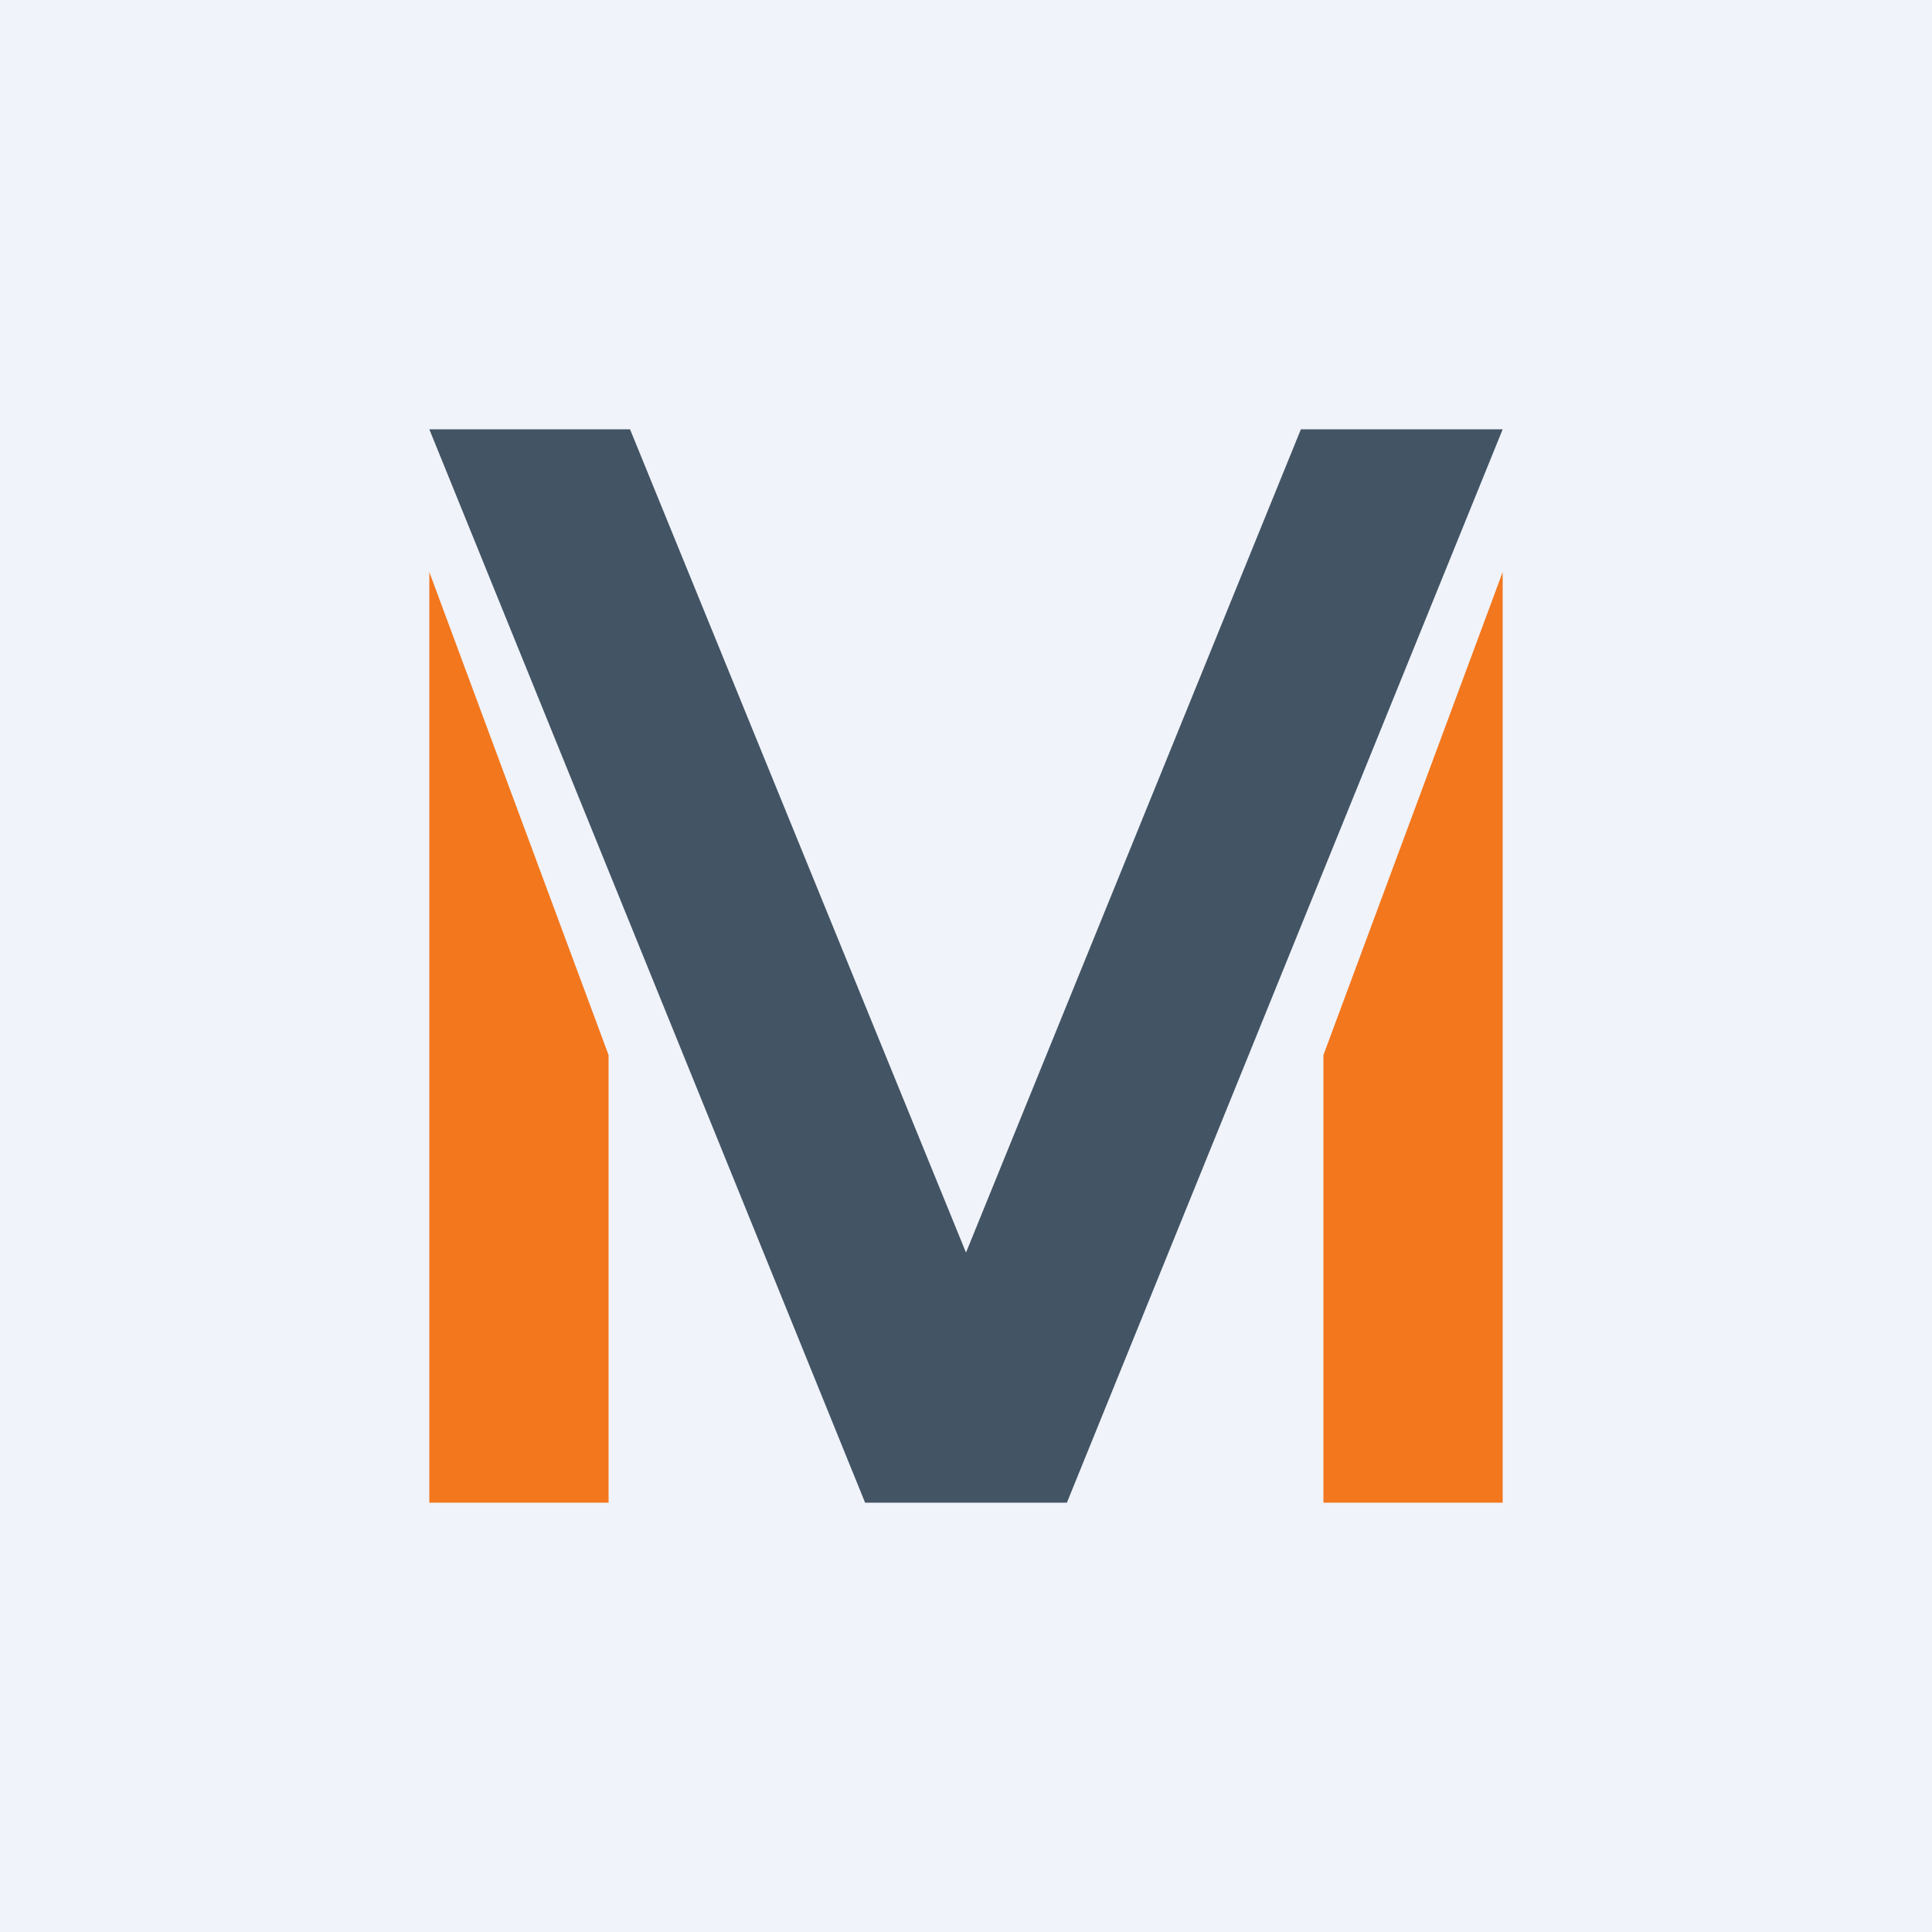
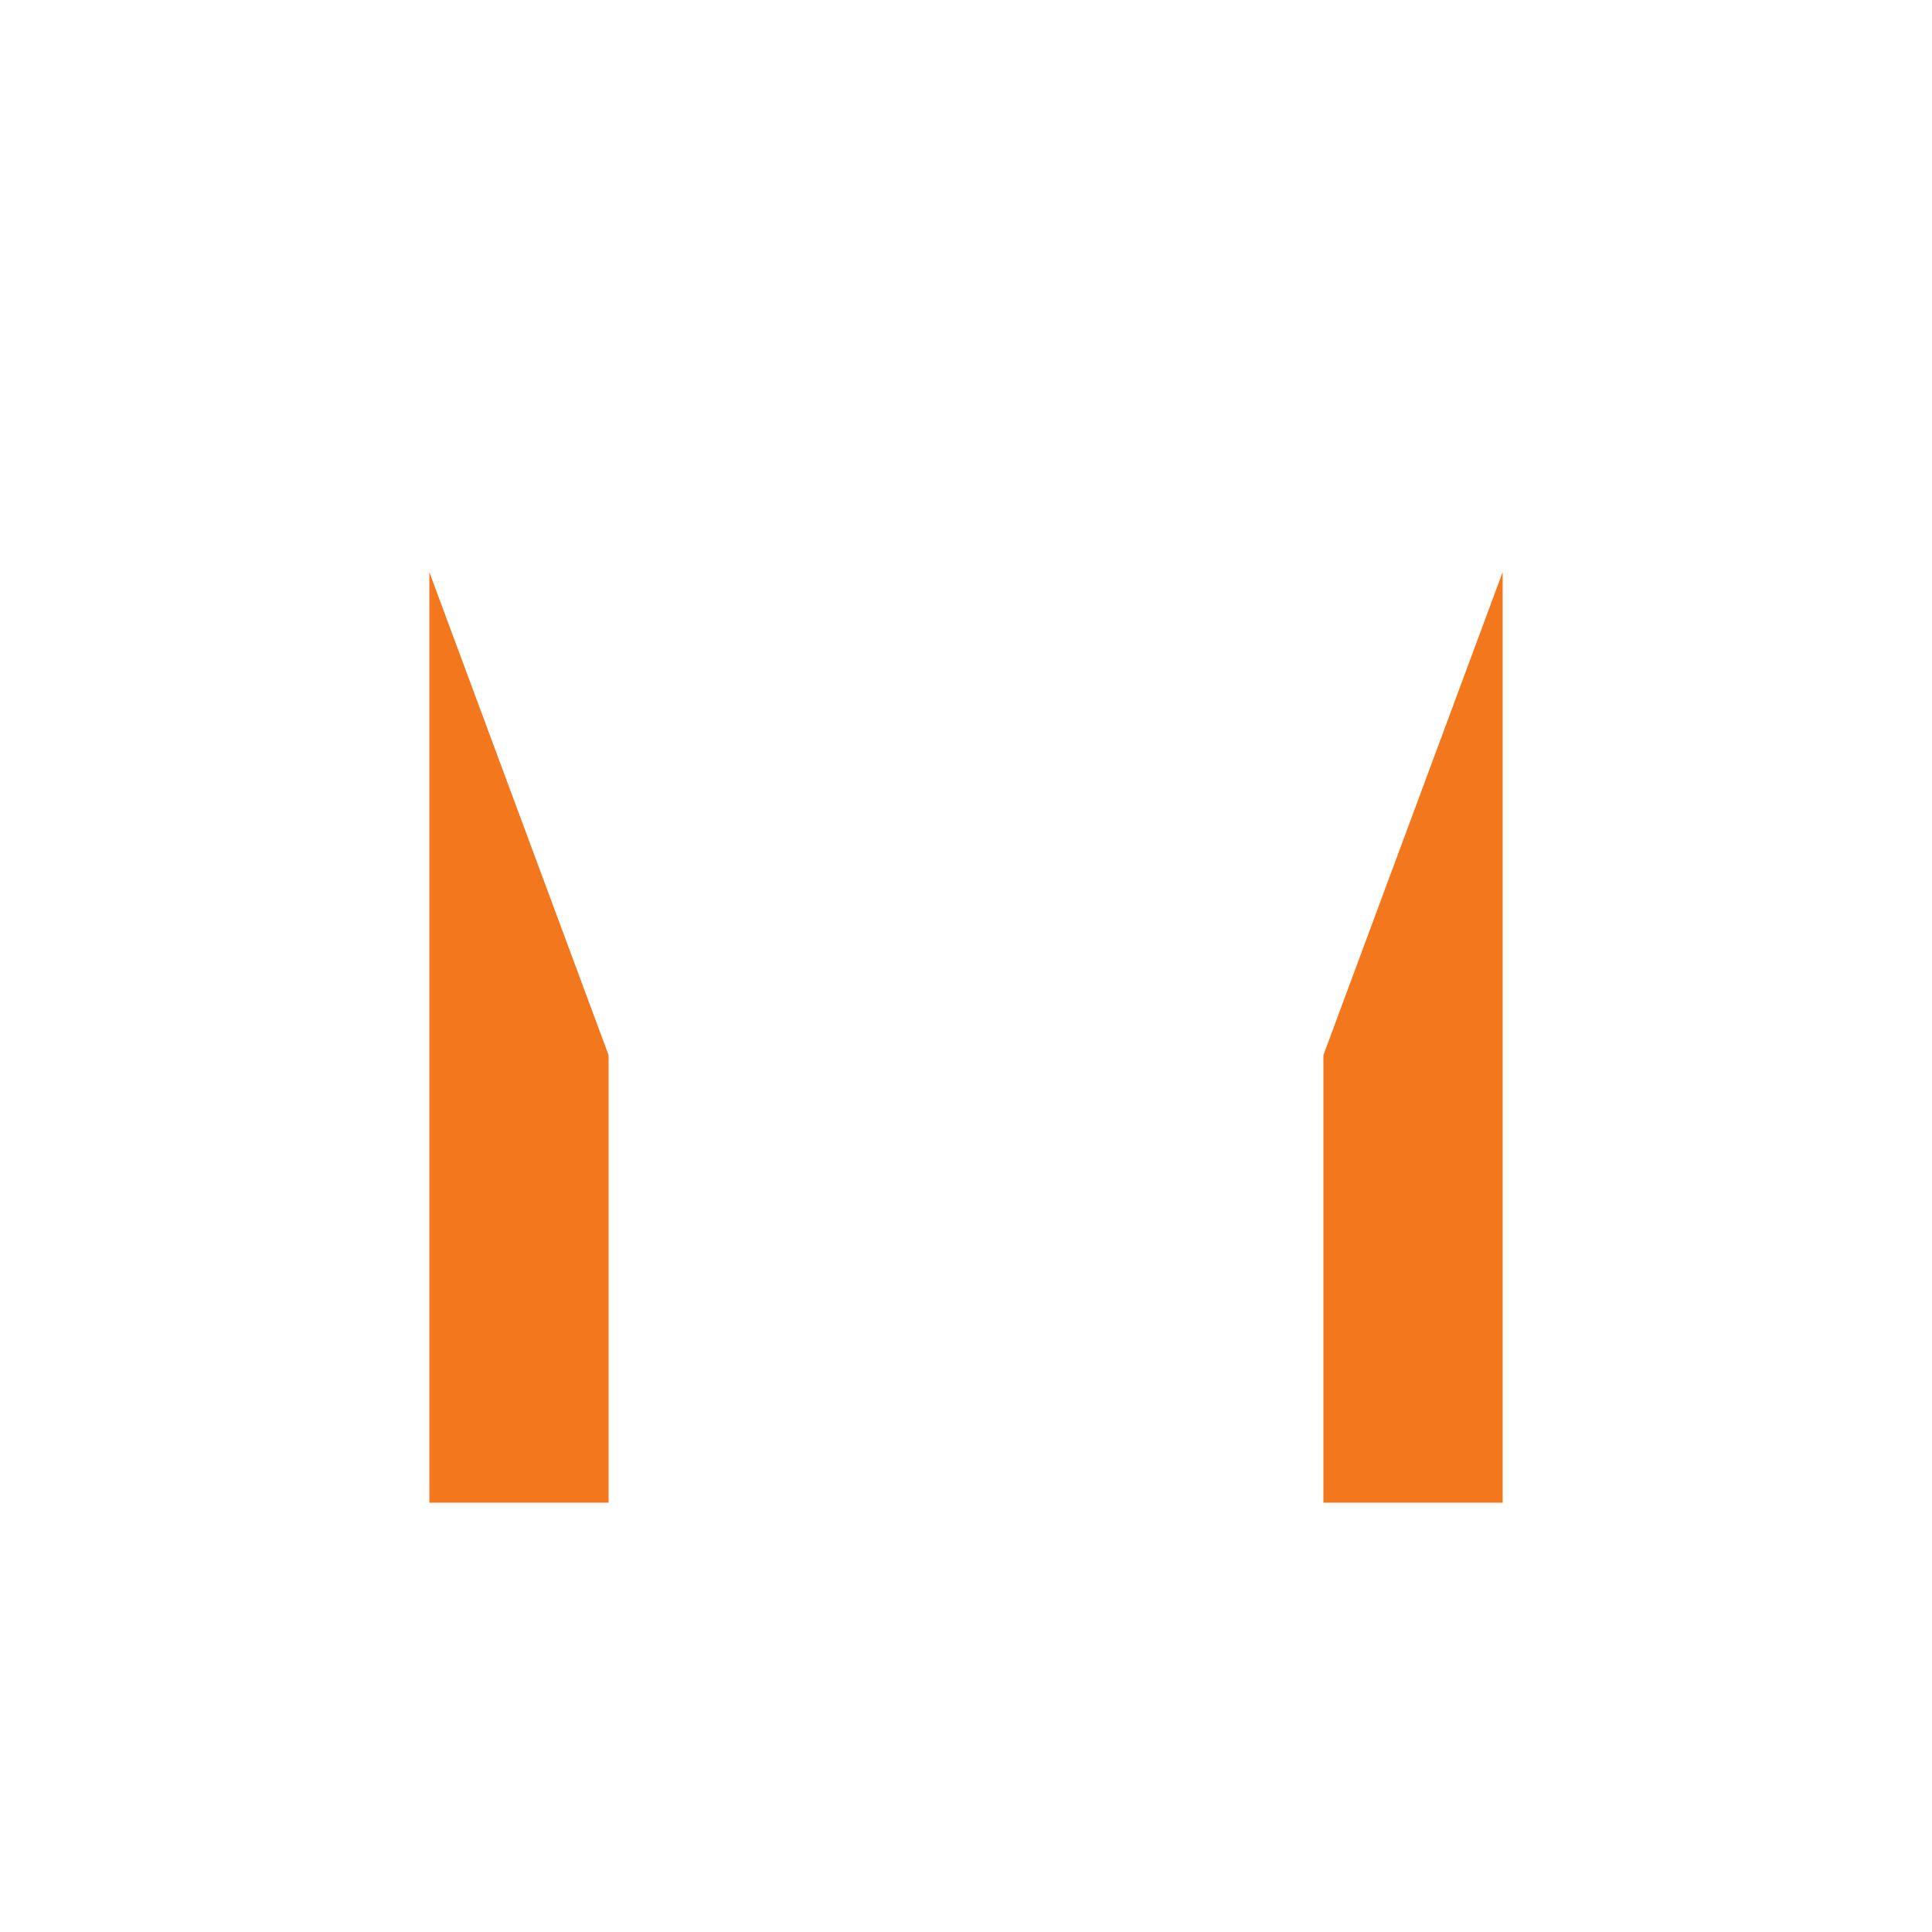
<svg xmlns="http://www.w3.org/2000/svg" width="18" height="18" viewBox="0 0 18 18">
-   <path fill="#F0F3FA" d="M0 0h18v18H0z" />
-   <path d="M5.88 4H4l4.06 10h1.88L14 4h-1.88L9 11.67 5.87 4Z" fill="#435464" />
  <path d="M5.67 9.83 4 5.33V14h1.67V9.83ZM12.33 9.83 14 5.33V14h-1.67V9.83Z" fill="#F3771D" />
</svg>